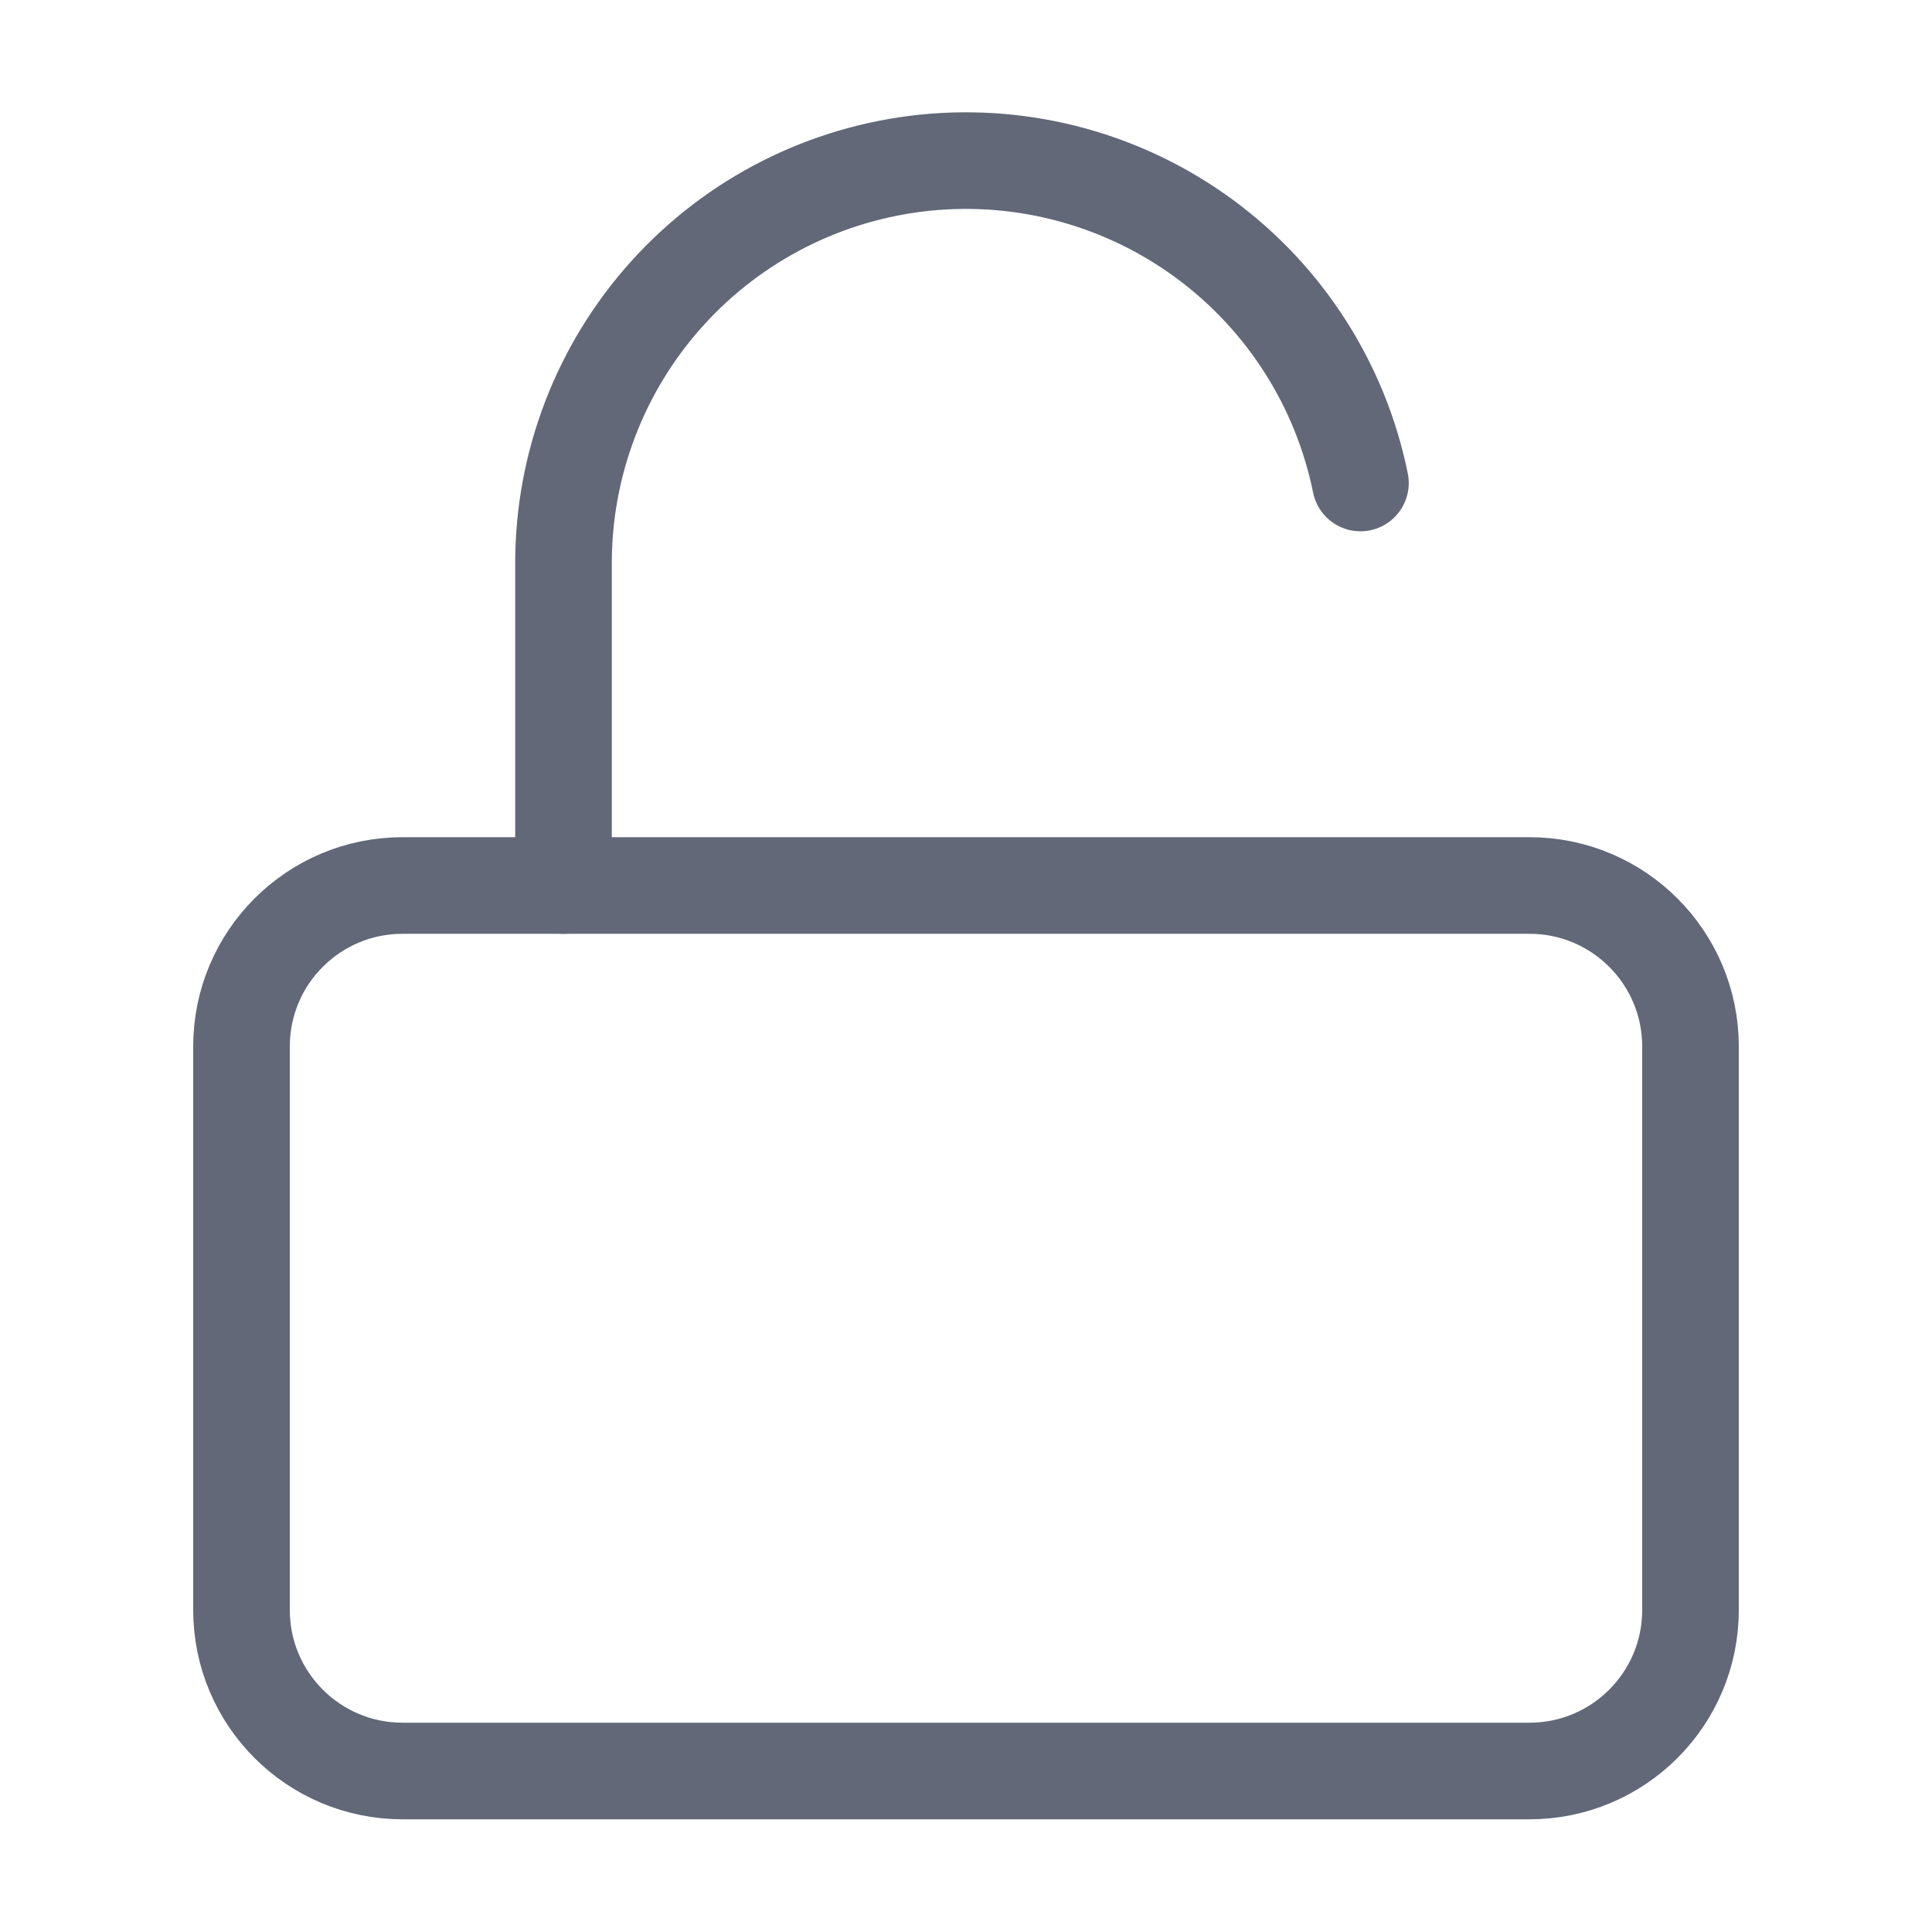
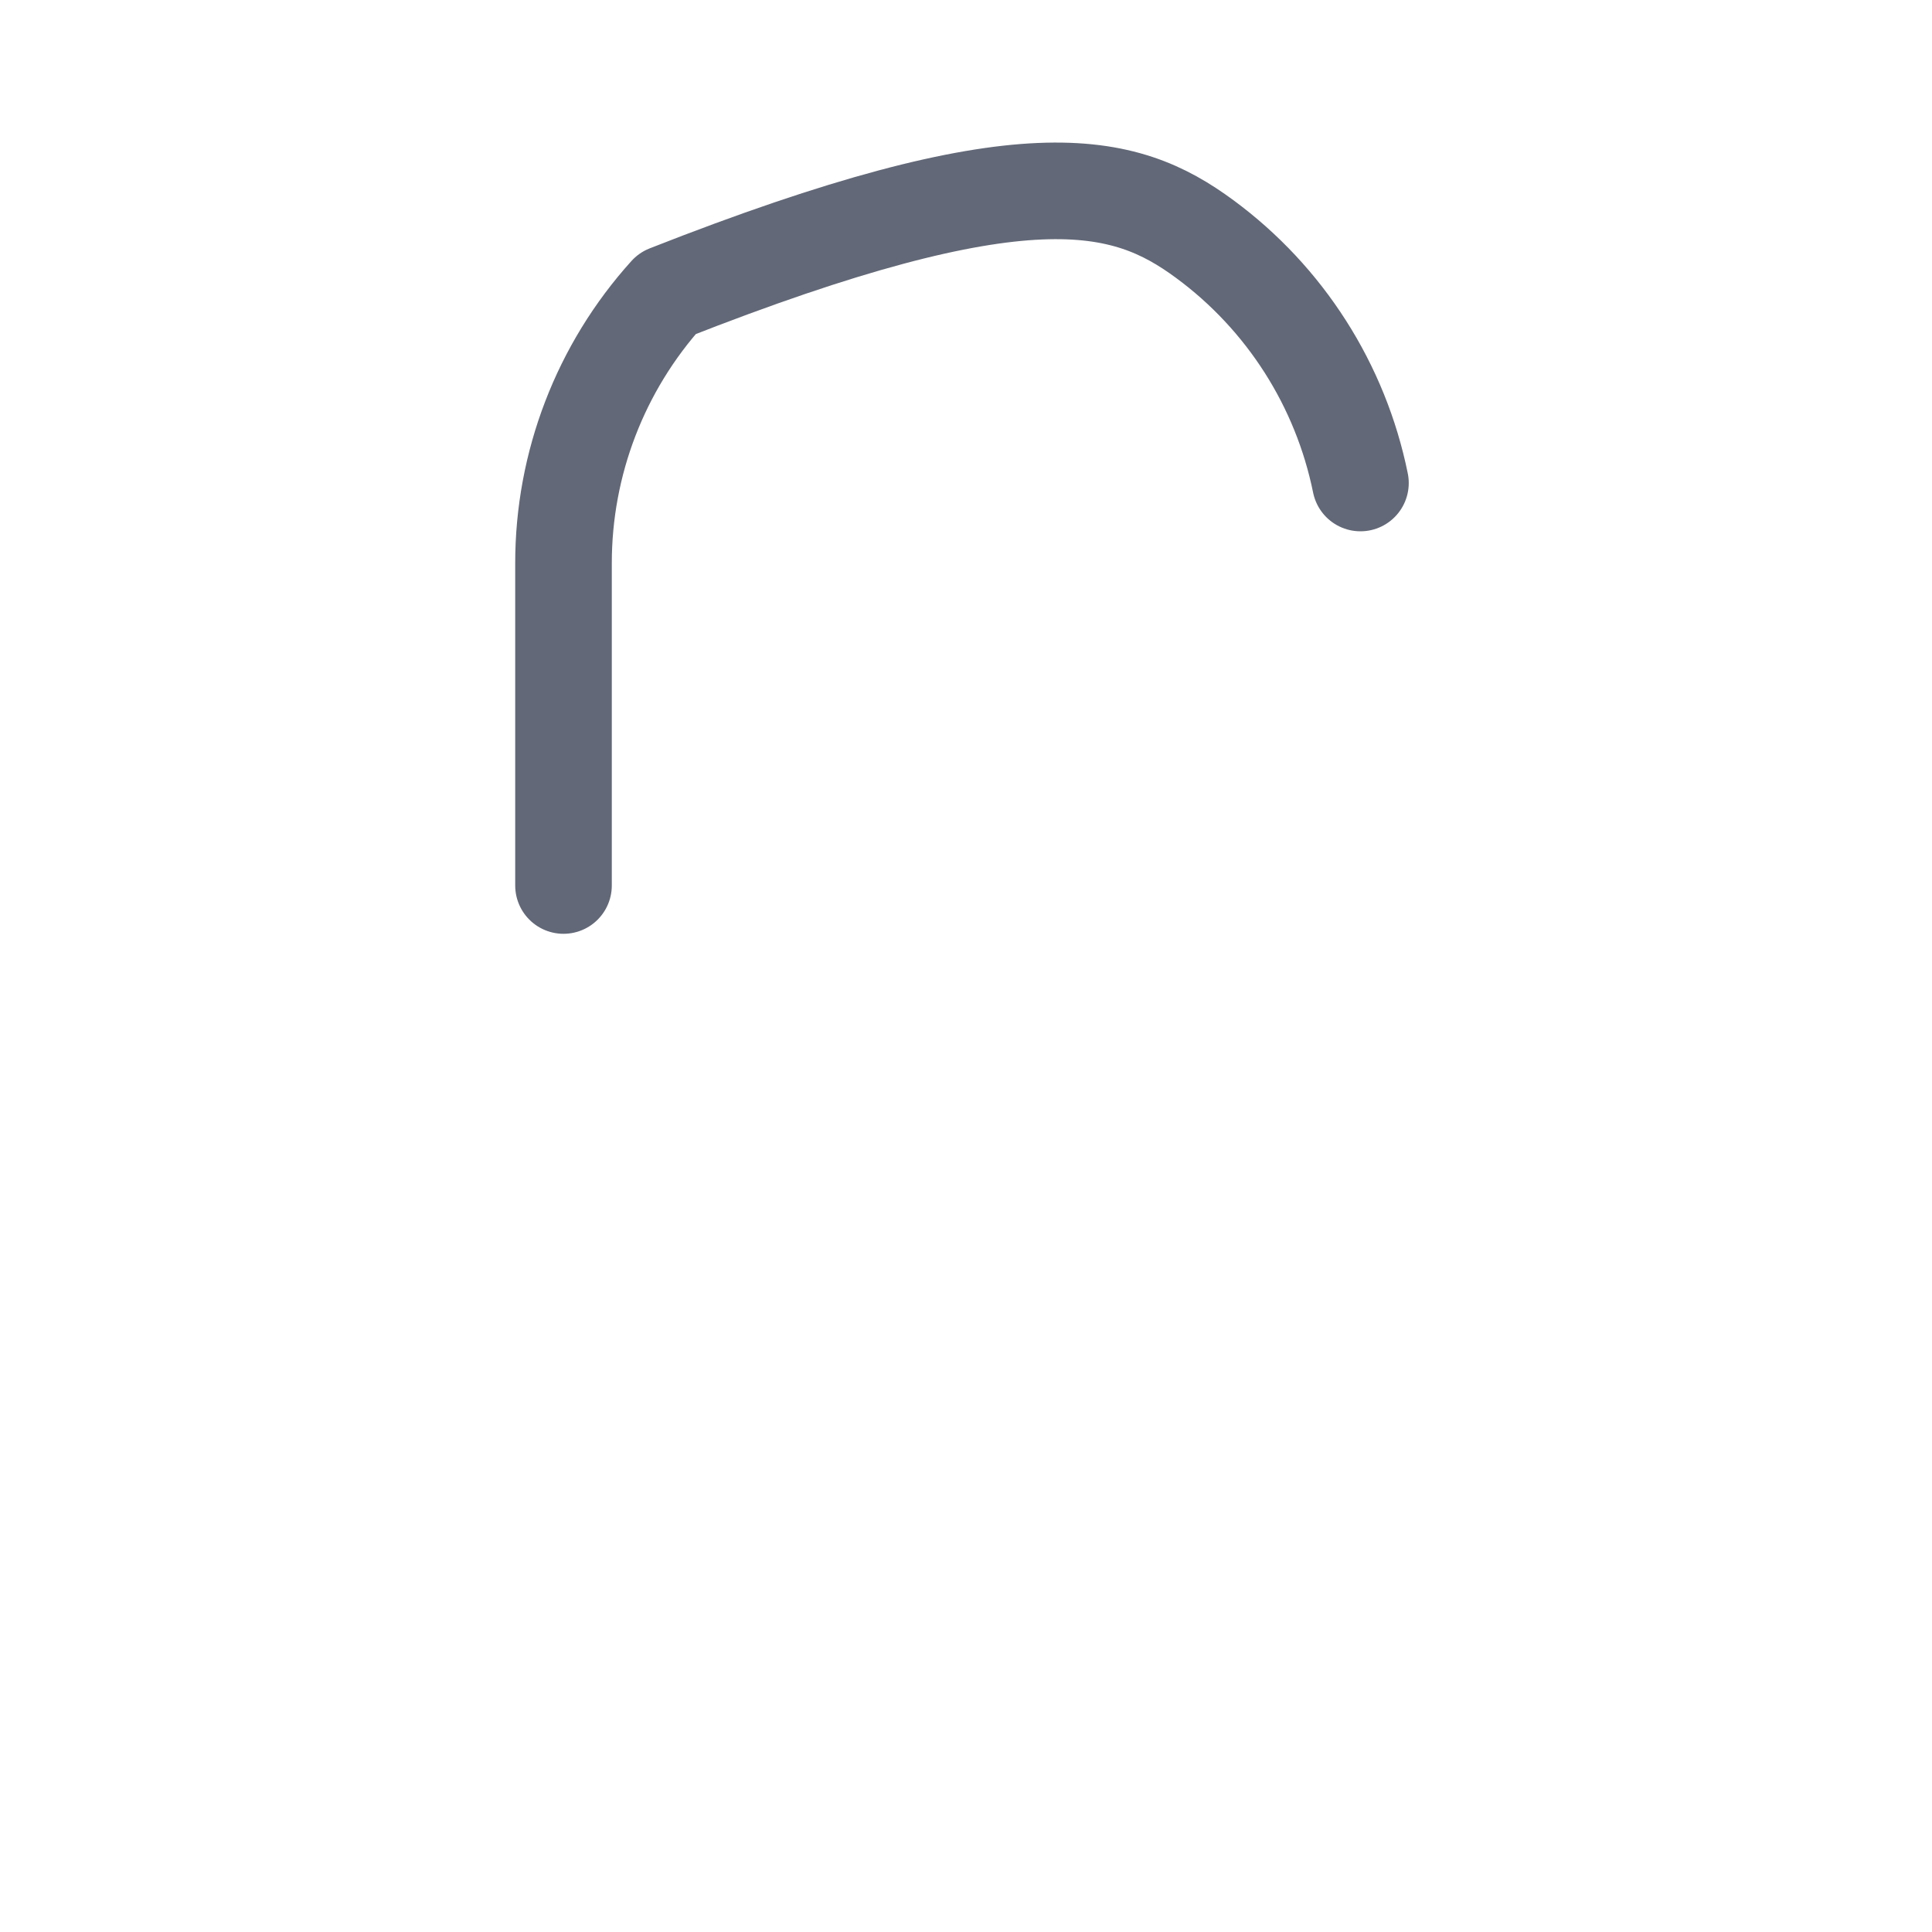
<svg xmlns="http://www.w3.org/2000/svg" width="60" height="60" viewBox="0 0 60 60" fill="none">
-   <path d="M47.5 27.5H12.5C9.739 27.5 7.5 29.738 7.5 32.5V50C7.5 52.761 9.739 55 12.5 55H47.5C50.261 55 52.5 52.761 52.5 50V32.5C52.5 29.738 50.261 27.5 47.5 27.5Z" stroke="#626877" stroke-width="3" stroke-linecap="round" stroke-linejoin="round" />
-   <path d="M17.5 27.5V17.5C17.497 14.4 18.646 11.41 20.724 9.11C22.801 6.809 25.66 5.363 28.744 5.051C31.828 4.74 34.918 5.585 37.414 7.424C39.91 9.262 41.633 11.963 42.25 15" stroke="#626877" stroke-width="3" stroke-linecap="round" stroke-linejoin="round" />
+   <path d="M17.5 27.5V17.5C17.497 14.4 18.646 11.41 20.724 9.11C31.828 4.74 34.918 5.585 37.414 7.424C39.91 9.262 41.633 11.963 42.25 15" stroke="#626877" stroke-width="3" stroke-linecap="round" stroke-linejoin="round" />
</svg>